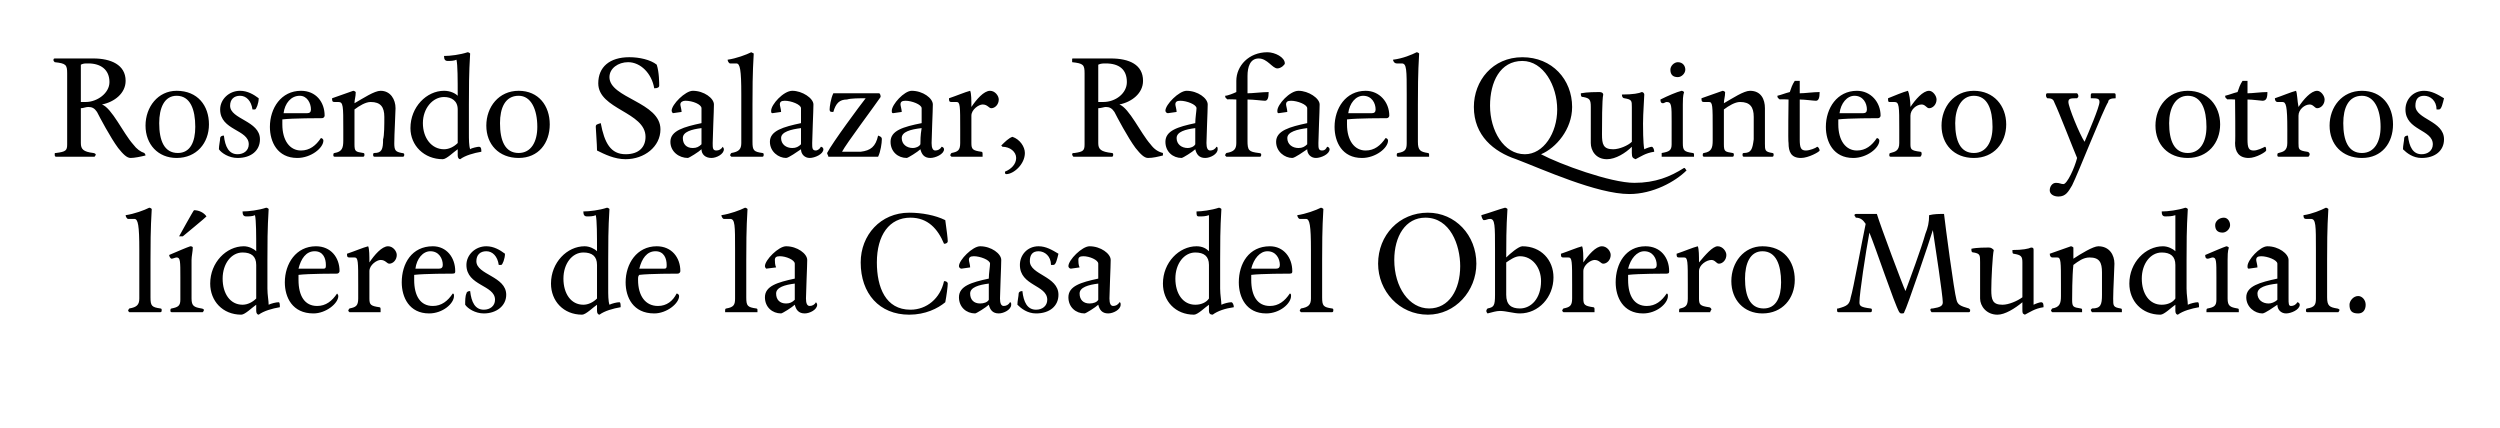
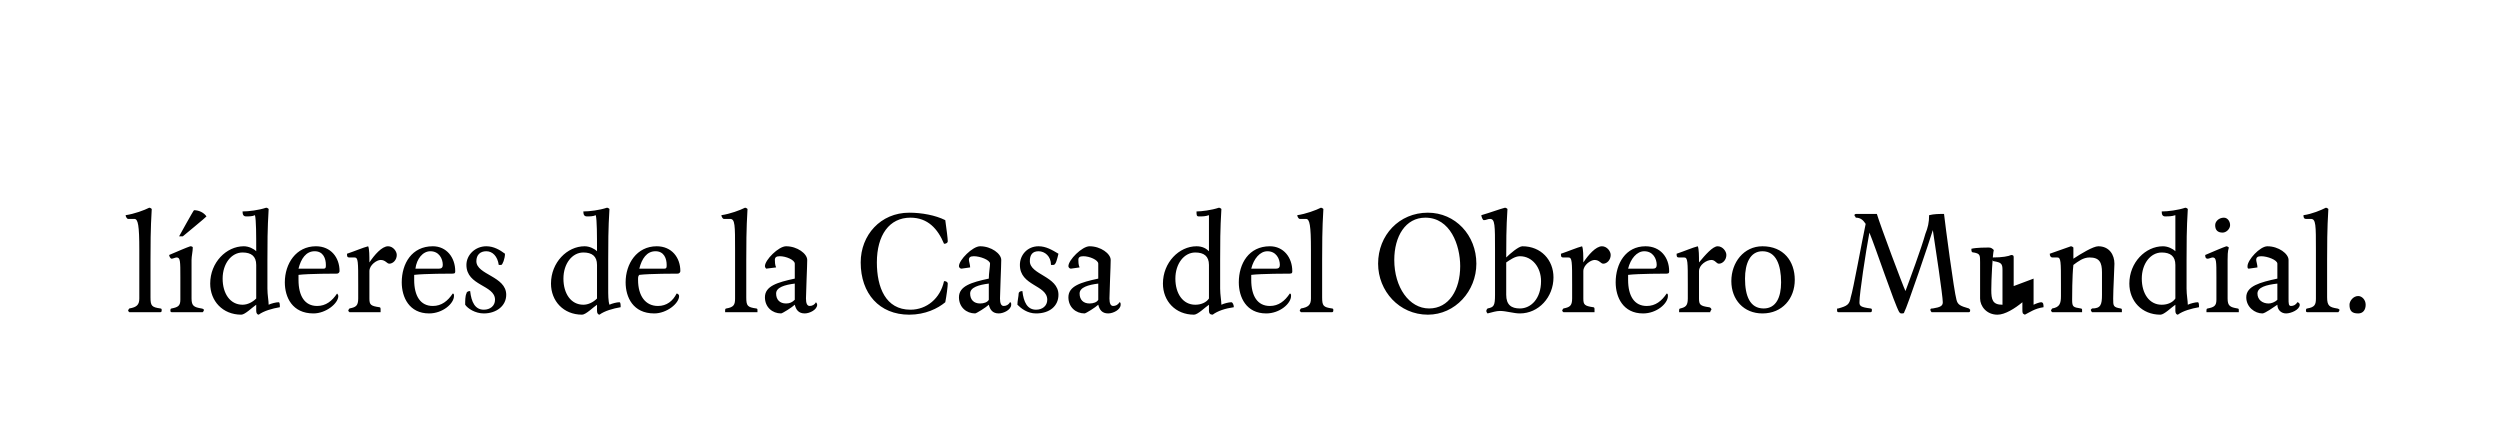
<svg xmlns="http://www.w3.org/2000/svg" version="1.1" width="201px" height="34.4px" viewBox="0 -4 201 34.4" style="top:-4px">
  <desc>Rosendo Salazar, Rafael Quintero y otros líderes de la Casa del Obrero Mundial</desc>
  <defs />
  <g id="Polygon11253">
-     <path d="m12.2 12.8c-.1 1.6-.1 3.1-.1 4.1v3c0 .7.1.8.8.9c.1 0 .1.1.1.1c0 .1 0 .2-.1.2h-2.5l-.1-.1c0-.1.1-.2.1-.2c.6-.1.8-.3.8-.8v-3.9c0-2-.1-2.5-.4-2.5h-.5c-.1 0-.2-.2-.2-.3c.7-.1 1.5-.4 1.9-.6c.1 0 .2.1.2.1zm3.3 3.1c0 .3-.1.7-.1 1v3.1c0 .6.2.7.8.8c.1 0 .2.1.2.1c0 .1-.1.2-.1.2h-2.5c-.1 0-.1-.1-.1-.1c0-.1 0-.2.1-.2c.5-.1.7-.2.7-.7v-1.8c0-1.3 0-1.6-.3-1.6c-.1 0-.3.1-.4.1c-.1 0-.2-.2-.2-.3c.7-.3 1.4-.6 1.7-.7c.2 0 .2.1.2.1zm-1.1-.9s1.17-2.12 1.2-2.1c.4 0 .8.2 1 .5c.03.01-1.9 1.6-1.9 1.6h-.3zm7.1 4.2c0 .5.1 1 .1 1.3c.2-.1.6-.2.8-.2c.1 0 .1.2.1.4c-.6.1-1.3.3-1.7.6c-.1 0-.2-.1-.2-.3v-.5c-.3.2-.9.8-1.2.8c-1.5 0-2.5-1.1-2.5-2.5c0-1.7 1.3-3 2.7-3c.4 0 .8.2 1 .4c0-1.3 0-2.5-.1-2.9c-.2.1-.5.1-.7.1c-.2 0-.3-.1-.3-.4c.5 0 1.3-.1 1.9-.3c.1 0 .2.1.2.1c-.1 1.6-.1 2.9-.1 4.1v2.3zm-3.6-.8c0 1.2.6 2.1 1.6 2.1c.4 0 .8-.2 1.1-.5v-2.7c0-.7-.4-1-1.1-1c-.9 0-1.6.9-1.6 2.1zm7.3 2.8c-1.7 0-2.3-1.3-2.3-2.5c0-1.5.9-2.9 2.5-2.9c1.2 0 1.9.9 1.9 2c0 .1-.1.2-.2.2c-.1 0-2.3 0-3.1.1v.4c0 1.3.5 2.1 1.5 2.1c.7 0 1.2-.4 1.6-1c0 0 .1.1.1.2c0 .6-1 1.4-2 1.4zm1-3.9c0-.5-.2-1.1-.9-1.1c-.7 0-1.1.6-1.3 1.4h2c.2 0 .2-.1.2-.3zm3.5-.2c.4-.6 1-1.3 1.5-1.3c.4 0 .7.4.7.7c0 .4-.3.7-.6.7c-.2 0-.3-.3-.7-.3c-.3 0-.9.4-.9.9v2.2c0 .5.1.6.8.7c.1 0 .1.1.1.2v.2h-2.5L28 21c0-.1.1-.2.1-.2c.5-.1.7-.2.7-.8v-1.1c0-1.9 0-2.2-.3-2.2h-.4c-.2 0-.2-.1-.2-.3c.6-.2 1.3-.5 1.7-.6c.1.2.1.8.1 1.3zm4.8 4.1c-1.6 0-2.2-1.3-2.2-2.5c0-1.5.8-2.9 2.5-2.9c1.1 0 1.8.9 1.8 2c0 .1 0 .2-.2.2c-.1 0-2.3 0-3.1.1v.4c0 1.3.5 2.1 1.5 2.1c.7 0 1.2-.4 1.6-1c.1 0 .1.1.1.2c0 .6-.9 1.4-2 1.4zm1.1-3.9c0-.5-.3-1.1-1-1.1c-.6 0-1.1.6-1.2 1.4h1.9c.2 0 .3-.1.3-.3zm4.7 0h-.2c-.1-.7-.5-1.1-1-1.1c-.5 0-.8.3-.8.8c0 1.1 2.4 1.2 2.4 2.7c0 .9-.8 1.5-1.8 1.5c-.7 0-1.3-.4-1.5-.7c0-.3 0-.7.1-.9c0-.1.1-.2.3-.2c.1.9.4 1.5 1.1 1.5c.5 0 .9-.3.9-.8c0-1.2-2.3-1.1-2.3-2.8c0-.8.7-1.5 1.6-1.5c.6 0 1.1.3 1.5.6c0 .4-.2.9-.3.9zm8.6 1.9c0 .5 0 1 .1 1.3c.2-.1.6-.2.8-.2c.1 0 .1.2.1.4c-.6.1-1.3.3-1.7.6c-.1 0-.2-.1-.2-.3v-.5c-.3.2-.9.8-1.2.8c-1.5 0-2.5-1.1-2.5-2.5c0-1.7 1.3-3 2.7-3c.4 0 .8.2 1 .4c0-1.3 0-2.5-.1-2.9c-.2.1-.5.1-.7.1c-.2 0-.3-.1-.3-.4c.5 0 1.3-.1 1.9-.3c.1 0 .2.1.2.1c-.1 1.6-.1 2.9-.1 4.1v2.3zm-3.6-.8c0 1.2.6 2.1 1.6 2.1c.4 0 .8-.2 1.1-.5v-2.7c0-.7-.4-1-1.1-1c-.9 0-1.6.9-1.6 2.1zm7.3 2.8c-1.7 0-2.3-1.3-2.3-2.5c0-1.5.9-2.9 2.5-2.9c1.2 0 1.9.9 1.9 2c0 .1-.1.2-.2.2c-.1 0-2.3 0-3.1.1c-.1.1-.1.2-.1.4c0 1.3.6 2.1 1.6 2.1c.7 0 1.2-.4 1.5-1c.1 0 .2.1.2.2c0 .6-1 1.4-2 1.4zm1-3.9c0-.5-.2-1.1-.9-1.1c-.7 0-1.1.6-1.3 1.4h2c.2 0 .2-.1.2-.3zm6.5-4.5c-.1 1.6-.1 3.1-.1 4.1v3c0 .7.1.8.8.9c.1 0 .1.1.1.1v.2h-2.6v-.1c0-.1 0-.2.1-.2c.6-.1.7-.3.7-.8v-3.9c0-2 0-2.5-.4-2.5h-.5c-.1 0-.2-.2-.2-.3c.7-.1 1.5-.4 1.9-.6c.1 0 .2.1.2.1zm3.8 4.4c0-.3-.7-.6-1.2-.6c-.3 0-.4.1-.4.3c0 .1 0 .4.1.6l-.8.1s-.1-.1-.1-.2c0-.5 1.1-1.6 1.7-1.6c.9 0 1.7.6 1.7 1.1c0 .5-.1 2.6-.1 3.1c0 .4.1.6.3.6c.2 0 .4-.1.5-.3c0 0 .1.1.1.2c0 .4-.6.7-1 .7c-.5 0-.7-.3-.8-.7c-.2.2-1 .7-1.1.7c-.7 0-1.3-.5-1.3-1.3c0-.9 1-1.2 2.4-1.5v-1.2zm-1.5 2.4c0 .5.3.8.8.8c.3 0 .5-.1.7-.3v-1.3c-.8.1-1.5.3-1.5.8zm10.8-6.1c-1.7 0-2.7 1.4-2.7 3.6c0 2 .7 3.8 2.7 3.8c1.3 0 2.4-.9 2.7-2.3c.2 0 .3.1.3.2c0 .2-.1 1-.2 1.5c-.6.5-1.6 1-2.9 1c-2.4 0-3.9-1.7-3.9-4.2c0-2.2 1.6-4 3.9-4c1 0 2.1.2 2.9.6c.1.7.2 1.5.2 1.7c0 .1-.1.2-.3.2c-.5-1.2-1.3-2.1-2.7-2.1zm6.4 3.7c0-.3-.8-.6-1.3-.6c-.3 0-.4.1-.4.3c0 .1.1.4.1.6l-.7.1c-.1 0-.2-.1-.2-.2c0-.5 1.1-1.6 1.7-1.6c.9 0 1.7.6 1.7 1.1c0 .5-.1 2.6-.1 3.1c0 .4.1.6.3.6c.2 0 .4-.1.5-.3c.1 0 .1.1.1.2c0 .4-.6.7-1 .7c-.5 0-.7-.3-.8-.7c-.2.2-1 .7-1.1.7c-.7 0-1.3-.5-1.3-1.3c0-.9 1-1.2 2.4-1.5c0-.4.1-1 .1-1.2zM78 19.6c0 .5.3.8.8.8c.3 0 .6-.1.7-.3v-1.3c-.8.1-1.5.3-1.5.8zm6.7-2.3h-.2c0-.7-.5-1.1-1-1.1c-.5 0-.7.3-.7.8c0 1.1 2.3 1.2 2.3 2.7c0 .9-.7 1.5-1.8 1.5c-.7 0-1.2-.4-1.5-.7c0-.3.1-.7.1-.9c0-.1.1-.2.3-.2c.1.9.4 1.5 1.1 1.5c.5 0 .9-.3.9-.8c0-1.2-2.2-1.1-2.2-2.8c0-.8.6-1.5 1.5-1.5c.6 0 1.1.3 1.6.6c-.1.4-.2.9-.4.9zm3.6-.1c0-.3-.7-.6-1.2-.6c-.3 0-.4.1-.4.3c0 .1 0 .4.1.6l-.7.1c-.1 0-.2-.1-.2-.2c0-.5 1.1-1.6 1.7-1.6c.9 0 1.7.6 1.7 1.1c0 .5-.1 2.6-.1 3.1c0 .4.1.6.3.6c.2 0 .4-.1.5-.3c.1 0 .1.1.1.2c0 .4-.6.7-1 .7c-.5 0-.7-.3-.8-.7c-.2.2-1 .7-1.1.7c-.7 0-1.3-.5-1.3-1.3c0-.9 1-1.2 2.4-1.5v-1.2zm-1.5 2.4c0 .5.3.8.8.8c.3 0 .6-.1.7-.3v-1.3c-.8.1-1.5.3-1.5.8zm11.3-.4c0 .5.1 1 .1 1.3c.2-.1.6-.2.8-.2c.1 0 .2.2.2.4c-.7.1-1.3.3-1.7.6c-.2 0-.3-.1-.3-.3v-.5c-.3.2-.9.8-1.2.8c-1.5 0-2.5-1.1-2.5-2.5c0-1.7 1.3-3 2.7-3c.5 0 .8.2 1 .4v-2.9c-.3.1-.5.1-.8.1c-.2 0-.2-.1-.2-.4c.4 0 1.2-.1 1.8-.3c.1 0 .2.1.2.1c-.1 1.6-.1 2.9-.1 4.1v2.3zm-3.6-.8c0 1.2.6 2.1 1.6 2.1c.5 0 .9-.2 1.1-.5v-2.7c0-.7-.4-1-1.1-1c-.9 0-1.6.9-1.6 2.1zm7.3 2.8c-1.6 0-2.2-1.3-2.2-2.5c0-1.5.8-2.9 2.5-2.9c1.1 0 1.8.9 1.8 2c0 .1 0 .2-.2.2c-.1 0-2.3 0-3.1.1v.4c0 1.3.5 2.1 1.5 2.1c.7 0 1.2-.4 1.6-1c.1 0 .1.1.1.2c0 .6-.9 1.4-2 1.4zm1.1-3.9c0-.5-.3-1.1-1-1.1c-.6 0-1.1.6-1.3 1.4h2c.2 0 .3-.1.3-.3zm3.5-4.5c-.1 1.6-.1 3.1-.1 4.1v3c0 .7.1.8.8.9c.1 0 .1.1.1.1c0 .1 0 .2-.1.2h-2.5l-.1-.1c0-.1.1-.2.1-.2c.6-.1.8-.3.8-.8v-3.9c0-2-.1-2.5-.4-2.5h-.5c-.1 0-.2-.2-.2-.3c.7-.1 1.5-.4 1.9-.6c.1 0 .2.1.2.1zm8.4 8.5c-2.3 0-4-1.9-4-4.1c0-2.3 1.7-4.1 4-4.1c2.2 0 3.9 1.8 3.9 4.1c0 2.2-1.7 4.1-3.9 4.1zm-2.7-4.4c0 2.2 1.2 3.9 2.8 3.9c1.6 0 2.5-1.5 2.5-3.4c0-1.7-.8-3.9-2.8-3.9c-1.6 0-2.5 1.5-2.5 3.4zm8.5 4.1c-.3 0-.6.1-1 .2c0 0-.1-.1-.1-.2c0-.1.1-.2.1-.2c.5-.1.6-.2.6-1.1v-3.6c0-2 0-2.5-.4-2.5c-.2 0-.3.1-.5.1c-.1 0-.2-.3-.2-.4c.7-.2 1.5-.5 1.9-.6c.1 0 .2.1.2.1c-.1 1.5-.1 2.9-.1 3.9c.3-.3 1-.9 1.3-.9c1.5 0 2.5 1.1 2.5 2.5c0 1.6-1.2 2.9-2.7 2.9c-.5 0-1.1-.2-1.6-.2zm3.3-2.4c0-1.1-.7-2-1.7-2c-.4 0-.8.3-1.1.5v2.6c0 .8.4 1.1 1.1 1.1c.9 0 1.7-.8 1.7-2.2zm3.4-1.5c.4-.6 1-1.3 1.5-1.3c.4 0 .7.4.7.7c0 .4-.3.7-.6.7c-.2 0-.3-.3-.7-.3c-.3 0-.9.4-.9.9v2.2c0 .5.1.6.8.7c.1 0 .1.1.1.2v.2h-2.5l-.1-.1c0-.1.1-.2.1-.2c.5-.1.7-.2.7-.8v-1.1c0-1.9 0-2.2-.3-2.2h-.4c-.2 0-.2-.1-.2-.3c.6-.2 1.3-.5 1.7-.6c.1.2.1.8.1 1.3zm4.8 4.1c-1.6 0-2.2-1.3-2.2-2.5c0-1.5.8-2.9 2.4-2.9c1.2 0 1.9.9 1.9 2c0 .1 0 .2-.2.2c-.1 0-2.3 0-3.1.1v.4c0 1.3.5 2.1 1.5 2.1c.7 0 1.2-.4 1.6-1c.1 0 .1.1.1.2c0 .6-.9 1.4-2 1.4zm1.1-3.9c0-.5-.3-1.1-1-1.1c-.6 0-1.1.6-1.3 1.4h2c.2 0 .3-.1.3-.3zm3.4-.2c.5-.6 1.1-1.3 1.5-1.3c.4 0 .7.4.7.7c0 .4-.3.7-.6.7c-.2 0-.3-.3-.6-.3c-.4 0-1 .4-1 .9v2.2c0 .5.1.6.8.7c.1 0 .2.1.2.2c0 0-.1.1-.1.2H135v-.1c0-.1 0-.2.1-.2c.4-.1.6-.2.6-.8v-1.1c0-1.9 0-2.2-.3-2.2h-.4c-.2 0-.2-.1-.2-.3c.6-.2 1.3-.5 1.7-.6c.1.2.1.8.1 1.3zm5.1 4.1c-1.5 0-2.5-1.1-2.5-2.6c0-1.5 1-2.8 2.5-2.8c1.7 0 2.6 1.2 2.6 2.7c0 1.5-1 2.7-2.6 2.7zm0-5c-1 0-1.4 1-1.4 2.2c0 1.4.4 2.4 1.5 2.4c1 0 1.4-.9 1.4-2.1c0-1.4-.4-2.5-1.5-2.5zm13.7-1.7c-.2.7-2.1 6.3-2.3 6.6c0 .1-.1.1-.2.1c-.1 0-.1 0-.2-.1c-.4-.7-1.9-5.2-2.4-6.4c-.3 1.6-.8 4.9-.8 5.6c0 .3.1.4.9.5c.1 0 .1.1.1.1c0 .1 0 .2-.1.2h-2.6c-.1 0-.1-.1-.1-.2c0-.1 0-.1.1-.1c.7-.2.9-.3 1-.9c.2-.6.9-4.5 1.2-5.9c-.2-.3-.4-.5-.8-.5c0-.1-.1-.1-.1-.2c0-.1.1-.1.2-.1h1.6c.3 1 2.1 5.8 2.3 6.2c.3-.8 1.3-3.5 1.6-4.6c.2-.5.3-.9.3-1.5c.4-.1.8-.1 1.2-.1c.1.9.8 6.2 1 6.9c.1.4.3.5 1 .7l.1.1c0 .1 0 .2-.1.2h-3s-.1-.1-.1-.2c0-.1.1-.1.2-.1c.6-.1.8-.2.8-.5c0-.5-.6-4.5-.8-5.8zm8.1 3.9v2.1c.2-.1.5-.2.6-.2c.2 0 .2.2.2.4c-.7.1-1.1.4-1.5.6c-.2-.1-.2-.1-.2-.5v-.5c-.6.5-1.4 1-2 1c-.9 0-1.4-.7-1.4-1.3v-2.9c0-.6 0-.7-.5-.8c-.2 0-.2-.1-.2-.3c.4-.1 1.2-.1 1.4-.1c.2 0 .3.1.4.2c-.1.4-.2 2.4-.2 3.2c0 .8.1 1.2.9 1.2c.5 0 1.2-.3 1.6-.6v-2.8c0-.5-.1-.6-.7-.7c-.1 0-.1-.1-.1-.3c.8 0 1.3-.1 1.5-.2c.2 0 .2.1.2.2v2.3zm6.4 1.6c0 .6 0 .7.6.8c.1 0 .1.1.1.1v.2h-2.4s-.1-.1-.1-.2l.1-.1c.7 0 .8-.3.8-1.1v-1.8c0-.8-.2-1.2-1-1.2c-.5 0-.9.3-1.3.6c-.1.9-.1 2.6-.1 2.8c0 .6.1.6.7.7c.1 0 .1.1.1.1v.2H165l-.1-.1c0-.1.1-.2.1-.2c.6-.1.7-.4.7-1v-.9c0-1.9 0-2.2-.3-2.2h-.4c-.1 0-.2-.1-.2-.3l1.7-.6c.1 0 .2.1.2.1v.9c.6-.4 1.6-1 2-1c.9 0 1.3.7 1.3 1.4c0 .4-.1 2.1-.1 2.8zm5.9-.8c0 .5.1 1 .1 1.3c.2-.1.6-.2.8-.2c.1 0 .1.2.1.4c-.6.1-1.3.3-1.7.6c-.1 0-.2-.1-.2-.3v-.5c-.3.2-.9.8-1.2.8c-1.5 0-2.5-1.1-2.5-2.5c0-1.7 1.3-3 2.7-3c.4 0 .8.2 1 .4v-2.9c-.3.1-.6.1-.8.1c-.2 0-.3-.1-.3-.4c.5 0 1.3-.1 1.9-.3c.1 0 .2.1.2.1c-.1 1.6-.1 2.9-.1 4.1v2.3zm-3.6-.8c0 1.2.6 2.1 1.6 2.1c.5 0 .9-.2 1.1-.5v-2.7c0-.7-.4-1-1.1-1c-.9 0-1.6.9-1.6 2.1zm7-2.5c-.1.3-.1.7-.1 1v3.1c0 .6.2.7.8.8c.1 0 .1.1.1.1v.2h-2.6v-.1c0-.1 0-.2.1-.2c.5-.1.7-.2.7-.7v-1.8c0-1.3 0-1.6-.3-1.6c-.1 0-.3.1-.4.1c-.2 0-.2-.2-.2-.3c.7-.3 1.4-.6 1.7-.7c.1 0 .2.1.2.1zm-.5-1.2c-.4 0-.6-.2-.6-.6c0-.3.3-.6.7-.6c.3 0 .5.3.5.6c0 .3-.3.6-.6.6zm4.4 2.5c0-.3-.8-.6-1.3-.6c-.3 0-.4.1-.4.3c0 .1.1.4.1.6l-.7.1c-.1 0-.1-.1-.1-.2c0-.5 1-1.6 1.6-1.6c.9 0 1.7.6 1.7 1.1v3.1c0 .4 0 .6.2.6c.2 0 .4-.1.5-.3c.1 0 .2.1.2.2c0 .4-.7.7-1.1.7c-.4 0-.7-.3-.7-.7c-.3.2-1 .7-1.2.7c-.6 0-1.3-.5-1.3-1.3c0-.9 1.1-1.2 2.5-1.5v-1.2zm-1.6 2.4c0 .5.4.8.9.8c.2 0 .5-.1.7-.3v-1.3c-.9.1-1.6.3-1.6.8zm5.7-6.8c-.1 1.6-.1 3.1-.1 4.1v3c0 .7.2.8.8.9c.1 0 .2.1.2.1c0 .1-.1.2-.1.2h-2.5c-.1 0-.1-.1-.1-.1c0-.1 0-.2.1-.2c.6-.1.7-.3.7-.8v-3.9c0-2 0-2.5-.4-2.5h-.4c-.2 0-.2-.2-.2-.3c.7-.1 1.4-.4 1.8-.6c.1 0 .2.1.2.1zm2.4 8.4c-.5 0-.7-.2-.7-.7c0-.3.3-.7.7-.7c.3 0 .6.3.6.7c0 .4-.2.7-.6.7z" stroke="none" fill="#000" />
+     <path d="m12.2 12.8c-.1 1.6-.1 3.1-.1 4.1v3c0 .7.1.8.8.9c.1 0 .1.1.1.1c0 .1 0 .2-.1.2h-2.5l-.1-.1c0-.1.1-.2.1-.2c.6-.1.8-.3.8-.8v-3.9c0-2-.1-2.5-.4-2.5h-.5c-.1 0-.2-.2-.2-.3c.7-.1 1.5-.4 1.9-.6c.1 0 .2.1.2.1zm3.3 3.1c0 .3-.1.7-.1 1v3.1c0 .6.2.7.8.8c.1 0 .2.1.2.1c0 .1-.1.2-.1.2h-2.5c-.1 0-.1-.1-.1-.1c0-.1 0-.2.1-.2c.5-.1.7-.2.7-.7v-1.8c0-1.3 0-1.6-.3-1.6c-.1 0-.3.1-.4.1c-.1 0-.2-.2-.2-.3c.7-.3 1.4-.6 1.7-.7c.2 0 .2.1.2.1zm-1.1-.9s1.17-2.12 1.2-2.1c.4 0 .8.2 1 .5c.03.01-1.9 1.6-1.9 1.6h-.3zm7.1 4.2c0 .5.1 1 .1 1.3c.2-.1.6-.2.8-.2c.1 0 .1.2.1.4c-.6.1-1.3.3-1.7.6c-.1 0-.2-.1-.2-.3v-.5c-.3.2-.9.8-1.2.8c-1.5 0-2.5-1.1-2.5-2.5c0-1.7 1.3-3 2.7-3c.4 0 .8.2 1 .4c0-1.3 0-2.5-.1-2.9c-.2.1-.5.1-.7.1c-.2 0-.3-.1-.3-.4c.5 0 1.3-.1 1.9-.3c.1 0 .2.1.2.1c-.1 1.6-.1 2.9-.1 4.1v2.3zm-3.6-.8c0 1.2.6 2.1 1.6 2.1c.4 0 .8-.2 1.1-.5v-2.7c0-.7-.4-1-1.1-1c-.9 0-1.6.9-1.6 2.1zm7.3 2.8c-1.7 0-2.3-1.3-2.3-2.5c0-1.5.9-2.9 2.5-2.9c1.2 0 1.9.9 1.9 2c0 .1-.1.2-.2.2c-.1 0-2.3 0-3.1.1v.4c0 1.3.5 2.1 1.5 2.1c.7 0 1.2-.4 1.6-1c0 0 .1.1.1.2c0 .6-1 1.4-2 1.4zm1-3.9c0-.5-.2-1.1-.9-1.1c-.7 0-1.1.6-1.3 1.4h2c.2 0 .2-.1.2-.3zm3.5-.2c.4-.6 1-1.3 1.5-1.3c.4 0 .7.4.7.7c0 .4-.3.7-.6.7c-.2 0-.3-.3-.7-.3c-.3 0-.9.4-.9.9v2.2c0 .5.1.6.8.7c.1 0 .1.1.1.2v.2h-2.5L28 21c0-.1.1-.2.1-.2c.5-.1.7-.2.7-.8v-1.1c0-1.9 0-2.2-.3-2.2h-.4c-.2 0-.2-.1-.2-.3c.6-.2 1.3-.5 1.7-.6c.1.2.1.8.1 1.3zm4.8 4.1c-1.6 0-2.2-1.3-2.2-2.5c0-1.5.8-2.9 2.5-2.9c1.1 0 1.8.9 1.8 2c0 .1 0 .2-.2.2c-.1 0-2.3 0-3.1.1v.4c0 1.3.5 2.1 1.5 2.1c.7 0 1.2-.4 1.6-1c.1 0 .1.1.1.2c0 .6-.9 1.4-2 1.4zm1.1-3.9c0-.5-.3-1.1-1-1.1c-.6 0-1.1.6-1.2 1.4h1.9c.2 0 .3-.1.3-.3zm4.7 0h-.2c-.1-.7-.5-1.1-1-1.1c-.5 0-.8.3-.8.8c0 1.1 2.4 1.2 2.4 2.7c0 .9-.8 1.5-1.8 1.5c-.7 0-1.3-.4-1.5-.7c0-.3 0-.7.1-.9c0-.1.1-.2.3-.2c.1.9.4 1.5 1.1 1.5c.5 0 .9-.3.9-.8c0-1.2-2.3-1.1-2.3-2.8c0-.8.7-1.5 1.6-1.5c.6 0 1.1.3 1.5.6c0 .4-.2.9-.3.9zm8.6 1.9c0 .5 0 1 .1 1.3c.2-.1.6-.2.8-.2c.1 0 .1.2.1.4c-.6.1-1.3.3-1.7.6c-.1 0-.2-.1-.2-.3v-.5c-.3.2-.9.8-1.2.8c-1.5 0-2.5-1.1-2.5-2.5c0-1.7 1.3-3 2.7-3c.4 0 .8.2 1 .4c0-1.3 0-2.5-.1-2.9c-.2.1-.5.1-.7.1c-.2 0-.3-.1-.3-.4c.5 0 1.3-.1 1.9-.3c.1 0 .2.1.2.1c-.1 1.6-.1 2.9-.1 4.1v2.3zm-3.6-.8c0 1.2.6 2.1 1.6 2.1c.4 0 .8-.2 1.1-.5v-2.7c0-.7-.4-1-1.1-1c-.9 0-1.6.9-1.6 2.1zm7.3 2.8c-1.7 0-2.3-1.3-2.3-2.5c0-1.5.9-2.9 2.5-2.9c1.2 0 1.9.9 1.9 2c0 .1-.1.2-.2.2c-.1 0-2.3 0-3.1.1c-.1.1-.1.2-.1.4c0 1.3.6 2.1 1.6 2.1c.7 0 1.2-.4 1.5-1c.1 0 .2.1.2.2c0 .6-1 1.4-2 1.4zm1-3.9c0-.5-.2-1.1-.9-1.1c-.7 0-1.1.6-1.3 1.4h2c.2 0 .2-.1.2-.3zm6.5-4.5c-.1 1.6-.1 3.1-.1 4.1v3c0 .7.1.8.8.9c.1 0 .1.1.1.1v.2h-2.6v-.1c0-.1 0-.2.1-.2c.6-.1.7-.3.7-.8v-3.9c0-2 0-2.5-.4-2.5h-.5c-.1 0-.2-.2-.2-.3c.7-.1 1.5-.4 1.9-.6c.1 0 .2.1.2.1zm3.8 4.4c0-.3-.7-.6-1.2-.6c-.3 0-.4.1-.4.3c0 .1 0 .4.1.6l-.8.1s-.1-.1-.1-.2c0-.5 1.1-1.6 1.7-1.6c.9 0 1.7.6 1.7 1.1c0 .5-.1 2.6-.1 3.1c0 .4.1.6.3.6c.2 0 .4-.1.5-.3c0 0 .1.1.1.2c0 .4-.6.7-1 .7c-.5 0-.7-.3-.8-.7c-.2.2-1 .7-1.1.7c-.7 0-1.3-.5-1.3-1.3c0-.9 1-1.2 2.4-1.5v-1.2zm-1.5 2.4c0 .5.3.8.8.8c.3 0 .5-.1.7-.3v-1.3c-.8.1-1.5.3-1.5.8zm10.8-6.1c-1.7 0-2.7 1.4-2.7 3.6c0 2 .7 3.8 2.7 3.8c1.3 0 2.4-.9 2.7-2.3c.2 0 .3.1.3.2c0 .2-.1 1-.2 1.5c-.6.5-1.6 1-2.9 1c-2.4 0-3.9-1.7-3.9-4.2c0-2.2 1.6-4 3.9-4c1 0 2.1.2 2.9.6c.1.7.2 1.5.2 1.7c0 .1-.1.2-.3.2c-.5-1.2-1.3-2.1-2.7-2.1zm6.4 3.7c0-.3-.8-.6-1.3-.6c-.3 0-.4.1-.4.3c0 .1.1.4.1.6l-.7.1c-.1 0-.2-.1-.2-.2c0-.5 1.1-1.6 1.7-1.6c.9 0 1.7.6 1.7 1.1c0 .5-.1 2.6-.1 3.1c0 .4.1.6.3.6c.2 0 .4-.1.5-.3c.1 0 .1.1.1.2c0 .4-.6.7-1 .7c-.5 0-.7-.3-.8-.7c-.2.2-1 .7-1.1.7c-.7 0-1.3-.5-1.3-1.3c0-.9 1-1.2 2.4-1.5c0-.4.1-1 .1-1.2zM78 19.6c0 .5.3.8.8.8c.3 0 .6-.1.7-.3v-1.3c-.8.1-1.5.3-1.5.8zm6.7-2.3h-.2c0-.7-.5-1.1-1-1.1c-.5 0-.7.3-.7.8c0 1.1 2.3 1.2 2.3 2.7c0 .9-.7 1.5-1.8 1.5c-.7 0-1.2-.4-1.5-.7c0-.3.1-.7.1-.9c0-.1.1-.2.3-.2c.1.9.4 1.5 1.1 1.5c.5 0 .9-.3.9-.8c0-1.2-2.2-1.1-2.2-2.8c0-.8.6-1.5 1.5-1.5c.6 0 1.1.3 1.6.6c-.1.4-.2.9-.4.9zm3.6-.1c0-.3-.7-.6-1.2-.6c-.3 0-.4.1-.4.3c0 .1 0 .4.1.6l-.7.1c-.1 0-.2-.1-.2-.2c0-.5 1.1-1.6 1.7-1.6c.9 0 1.7.6 1.7 1.1c0 .5-.1 2.6-.1 3.1c0 .4.1.6.3.6c.2 0 .4-.1.5-.3c.1 0 .1.1.1.2c0 .4-.6.7-1 .7c-.5 0-.7-.3-.8-.7c-.2.2-1 .7-1.1.7c-.7 0-1.3-.5-1.3-1.3c0-.9 1-1.2 2.4-1.5v-1.2zm-1.5 2.4c0 .5.3.8.8.8c.3 0 .6-.1.7-.3v-1.3c-.8.1-1.5.3-1.5.8zm11.3-.4c0 .5.1 1 .1 1.3c.2-.1.6-.2.8-.2c.1 0 .2.2.2.4c-.7.1-1.3.3-1.7.6c-.2 0-.3-.1-.3-.3v-.5c-.3.2-.9.8-1.2.8c-1.5 0-2.5-1.1-2.5-2.5c0-1.7 1.3-3 2.7-3c.5 0 .8.2 1 .4v-2.9c-.3.1-.5.1-.8.1c-.2 0-.2-.1-.2-.4c.4 0 1.2-.1 1.8-.3c.1 0 .2.1.2.1c-.1 1.6-.1 2.9-.1 4.1v2.3zm-3.6-.8c0 1.2.6 2.1 1.6 2.1c.5 0 .9-.2 1.1-.5v-2.7c0-.7-.4-1-1.1-1c-.9 0-1.6.9-1.6 2.1zm7.3 2.8c-1.6 0-2.2-1.3-2.2-2.5c0-1.5.8-2.9 2.5-2.9c1.1 0 1.8.9 1.8 2c0 .1 0 .2-.2.2c-.1 0-2.3 0-3.1.1v.4c0 1.3.5 2.1 1.5 2.1c.7 0 1.2-.4 1.6-1c.1 0 .1.1.1.2c0 .6-.9 1.4-2 1.4zm1.1-3.9c0-.5-.3-1.1-1-1.1c-.6 0-1.1.6-1.3 1.4h2c.2 0 .3-.1.3-.3zm3.5-4.5c-.1 1.6-.1 3.1-.1 4.1v3c0 .7.1.8.8.9c.1 0 .1.1.1.1c0 .1 0 .2-.1.2h-2.5l-.1-.1c0-.1.1-.2.1-.2c.6-.1.8-.3.8-.8v-3.9c0-2-.1-2.5-.4-2.5h-.5c-.1 0-.2-.2-.2-.3c.7-.1 1.5-.4 1.9-.6c.1 0 .2.1.2.1zm8.4 8.5c-2.3 0-4-1.9-4-4.1c0-2.3 1.7-4.1 4-4.1c2.2 0 3.9 1.8 3.9 4.1c0 2.2-1.7 4.1-3.9 4.1zm-2.7-4.4c0 2.2 1.2 3.9 2.8 3.9c1.6 0 2.5-1.5 2.5-3.4c0-1.7-.8-3.9-2.8-3.9c-1.6 0-2.5 1.5-2.5 3.4zm8.5 4.1c-.3 0-.6.1-1 .2c0 0-.1-.1-.1-.2c0-.1.1-.2.1-.2c.5-.1.6-.2.6-1.1v-3.6c0-2 0-2.5-.4-2.5c-.2 0-.3.1-.5.1c-.1 0-.2-.3-.2-.4c.7-.2 1.5-.5 1.9-.6c.1 0 .2.1.2.1c-.1 1.5-.1 2.9-.1 3.9c.3-.3 1-.9 1.3-.9c1.5 0 2.5 1.1 2.5 2.5c0 1.6-1.2 2.9-2.7 2.9c-.5 0-1.1-.2-1.6-.2zm3.3-2.4c0-1.1-.7-2-1.7-2c-.4 0-.8.3-1.1.5v2.6c0 .8.4 1.1 1.1 1.1c.9 0 1.7-.8 1.7-2.2zm3.4-1.5c.4-.6 1-1.3 1.5-1.3c.4 0 .7.4.7.7c0 .4-.3.7-.6.7c-.2 0-.3-.3-.7-.3c-.3 0-.9.4-.9.9v2.2c0 .5.1.6.8.7c.1 0 .1.1.1.2v.2h-2.5l-.1-.1c0-.1.1-.2.1-.2c.5-.1.7-.2.7-.8v-1.1c0-1.9 0-2.2-.3-2.2h-.4c-.2 0-.2-.1-.2-.3c.6-.2 1.3-.5 1.7-.6c.1.2.1.8.1 1.3zm4.8 4.1c-1.6 0-2.2-1.3-2.2-2.5c0-1.5.8-2.9 2.4-2.9c1.2 0 1.9.9 1.9 2c0 .1 0 .2-.2.2c-.1 0-2.3 0-3.1.1v.4c0 1.3.5 2.1 1.5 2.1c.7 0 1.2-.4 1.6-1c.1 0 .1.1.1.2c0 .6-.9 1.4-2 1.4zm1.1-3.9c0-.5-.3-1.1-1-1.1c-.6 0-1.1.6-1.3 1.4h2c.2 0 .3-.1.3-.3zm3.4-.2c.5-.6 1.1-1.3 1.5-1.3c.4 0 .7.4.7.7c0 .4-.3.7-.6.7c-.2 0-.3-.3-.6-.3c-.4 0-1 .4-1 .9v2.2c0 .5.1.6.8.7c.1 0 .2.1.2.2c0 0-.1.1-.1.2H135v-.1c0-.1 0-.2.1-.2c.4-.1.6-.2.6-.8v-1.1c0-1.9 0-2.2-.3-2.2h-.4c-.2 0-.2-.1-.2-.3c.6-.2 1.3-.5 1.7-.6c.1.2.1.8.1 1.3zm5.1 4.1c-1.5 0-2.5-1.1-2.5-2.6c0-1.5 1-2.8 2.5-2.8c1.7 0 2.6 1.2 2.6 2.7c0 1.5-1 2.7-2.6 2.7zm0-5c-1 0-1.4 1-1.4 2.2c0 1.4.4 2.4 1.5 2.4c1 0 1.4-.9 1.4-2.1c0-1.4-.4-2.5-1.5-2.5zm13.7-1.7c-.2.7-2.1 6.3-2.3 6.6c0 .1-.1.1-.2.1c-.1 0-.1 0-.2-.1c-.4-.7-1.9-5.2-2.4-6.4c-.3 1.6-.8 4.9-.8 5.6c0 .3.1.4.9.5c.1 0 .1.1.1.1c0 .1 0 .2-.1.2h-2.6c-.1 0-.1-.1-.1-.2c0-.1 0-.1.1-.1c.7-.2.9-.3 1-.9c.2-.6.9-4.5 1.2-5.9c-.2-.3-.4-.5-.8-.5c0-.1-.1-.1-.1-.2c0-.1.1-.1.2-.1h1.6c.3 1 2.1 5.8 2.3 6.2c.3-.8 1.3-3.5 1.6-4.6c.2-.5.3-.9.3-1.5c.4-.1.8-.1 1.2-.1c.1.9.8 6.2 1 6.9c.1.4.3.5 1 .7l.1.1c0 .1 0 .2-.1.2h-3s-.1-.1-.1-.2c0-.1.1-.1.2-.1c.6-.1.8-.2.8-.5c0-.5-.6-4.5-.8-5.8zm8.1 3.9v2.1c.2-.1.5-.2.6-.2c.2 0 .2.2.2.4c-.7.1-1.1.4-1.5.6c-.2-.1-.2-.1-.2-.5v-.5c-.6.5-1.4 1-2 1c-.9 0-1.4-.7-1.4-1.3v-2.9c0-.6 0-.7-.5-.8c-.2 0-.2-.1-.2-.3c.4-.1 1.2-.1 1.4-.1c.2 0 .3.1.4.2c-.1.4-.2 2.4-.2 3.2c0 .8.1 1.2.9 1.2v-2.8c0-.5-.1-.6-.7-.7c-.1 0-.1-.1-.1-.3c.8 0 1.3-.1 1.5-.2c.2 0 .2.1.2.2v2.3zm6.4 1.6c0 .6 0 .7.6.8c.1 0 .1.1.1.1v.2h-2.4s-.1-.1-.1-.2l.1-.1c.7 0 .8-.3.8-1.1v-1.8c0-.8-.2-1.2-1-1.2c-.5 0-.9.3-1.3.6c-.1.9-.1 2.6-.1 2.8c0 .6.1.6.7.7c.1 0 .1.1.1.1v.2H165l-.1-.1c0-.1.1-.2.1-.2c.6-.1.7-.4.7-1v-.9c0-1.9 0-2.2-.3-2.2h-.4c-.1 0-.2-.1-.2-.3l1.7-.6c.1 0 .2.1.2.1v.9c.6-.4 1.6-1 2-1c.9 0 1.3.7 1.3 1.4c0 .4-.1 2.1-.1 2.8zm5.9-.8c0 .5.1 1 .1 1.3c.2-.1.6-.2.8-.2c.1 0 .1.2.1.4c-.6.1-1.3.3-1.7.6c-.1 0-.2-.1-.2-.3v-.5c-.3.2-.9.8-1.2.8c-1.5 0-2.5-1.1-2.5-2.5c0-1.7 1.3-3 2.7-3c.4 0 .8.2 1 .4v-2.9c-.3.1-.6.1-.8.1c-.2 0-.3-.1-.3-.4c.5 0 1.3-.1 1.9-.3c.1 0 .2.1.2.1c-.1 1.6-.1 2.9-.1 4.1v2.3zm-3.6-.8c0 1.2.6 2.1 1.6 2.1c.5 0 .9-.2 1.1-.5v-2.7c0-.7-.4-1-1.1-1c-.9 0-1.6.9-1.6 2.1zm7-2.5c-.1.3-.1.7-.1 1v3.1c0 .6.2.7.8.8c.1 0 .1.1.1.1v.2h-2.6v-.1c0-.1 0-.2.1-.2c.5-.1.7-.2.7-.7v-1.8c0-1.3 0-1.6-.3-1.6c-.1 0-.3.1-.4.1c-.2 0-.2-.2-.2-.3c.7-.3 1.4-.6 1.7-.7c.1 0 .2.1.2.1zm-.5-1.2c-.4 0-.6-.2-.6-.6c0-.3.3-.6.7-.6c.3 0 .5.3.5.6c0 .3-.3.6-.6.6zm4.4 2.5c0-.3-.8-.6-1.3-.6c-.3 0-.4.1-.4.3c0 .1.1.4.1.6l-.7.1c-.1 0-.1-.1-.1-.2c0-.5 1-1.6 1.6-1.6c.9 0 1.7.6 1.7 1.1v3.1c0 .4 0 .6.2.6c.2 0 .4-.1.5-.3c.1 0 .2.1.2.2c0 .4-.7.7-1.1.7c-.4 0-.7-.3-.7-.7c-.3.2-1 .7-1.2.7c-.6 0-1.3-.5-1.3-1.3c0-.9 1.1-1.2 2.5-1.5v-1.2zm-1.6 2.4c0 .5.4.8.9.8c.2 0 .5-.1.7-.3v-1.3c-.9.1-1.6.3-1.6.8zm5.7-6.8c-.1 1.6-.1 3.1-.1 4.1v3c0 .7.2.8.8.9c.1 0 .2.1.2.1c0 .1-.1.2-.1.2h-2.5c-.1 0-.1-.1-.1-.1c0-.1 0-.2.1-.2c.6-.1.7-.3.7-.8v-3.9c0-2 0-2.5-.4-2.5h-.4c-.2 0-.2-.2-.2-.3c.7-.1 1.4-.4 1.8-.6c.1 0 .2.1.2.1zm2.4 8.4c-.5 0-.7-.2-.7-.7c0-.3.3-.7.7-.7c.3 0 .6.3.6.7c0 .4-.2.7-.6.7z" stroke="none" fill="#000" />
  </g>
  <g id="Polygon11252">
-     <path d="m6.5 7.5c0 .5.2.7 1 .8c.1 0 .2.1.2.1c0 .1-.1.2-.1.2H4.5c-.1 0-.1-.1-.1-.2c0-.1 0-.1.1-.1c.8-.1.9-.2.9-.7V1.9c0-.7-.1-.8-1-.9c-.1-.1-.1-.1-.1-.2c0-.1.1-.1.1-.1h3.1c1.4 0 2.6.5 2.6 1.8c0 1-.9 1.7-1.9 1.9c.8.3 1.7 2.3 2.5 3.2c.3.4.6.6.9.7c0 0 .1.1.1.2c-.4.1-.9.2-1.2.2c-.3 0-.6-.3-1-.8C8.9 7.1 8 5.4 7.8 5c-.2-.3-.4-.4-.7-.4c-.2 0-.4.1-.6.1v2.8zm.6-6.4c-.3 0-.4 0-.6.1v3h.4c.9 0 1.9-.7 1.9-1.6c0-1-.7-1.5-1.7-1.5zm7.1 7.6c-1.5 0-2.5-1.1-2.5-2.6c0-1.5 1-2.8 2.5-2.8c1.7 0 2.6 1.2 2.6 2.7c0 1.5-1 2.7-2.6 2.7zm0-5c-1 0-1.4 1-1.4 2.2c0 1.4.4 2.4 1.5 2.4c1 0 1.4-.9 1.4-2.1c0-1.4-.4-2.5-1.5-2.5zm6.3 1.1h-.2c-.1-.7-.5-1.1-1-1.1c-.5 0-.8.3-.8.8c0 1.1 2.4 1.2 2.4 2.7c0 .9-.7 1.5-1.8 1.5c-.7 0-1.3-.4-1.5-.7c0-.3.1-.7.1-.9c0-.1.1-.2.3-.2c.1.9.4 1.5 1.1 1.5c.5 0 .9-.3.9-.8c0-1.2-2.3-1.1-2.3-2.8c0-.8.7-1.5 1.6-1.5c.6 0 1.1.3 1.5.6c0 .4-.2.9-.3.9zm3.4 3.9c-1.6 0-2.2-1.3-2.2-2.5c0-1.5.9-2.9 2.5-2.9c1.2 0 1.9.9 1.9 2c0 .1-.1.2-.2.2c-.1 0-2.4 0-3.2.1v.4c0 1.3.6 2.1 1.5 2.1c.7 0 1.2-.4 1.6-1c.1 0 .2.1.2.2c0 .6-1 1.4-2.1 1.4zM25 4.8c0-.5-.3-1.1-.9-1.1c-.7 0-1.2.6-1.3 1.4h1.9c.2 0 .3-.1.3-.3zm6.7 2.7c0 .6.1.7.6.8c.2 0 .2.1.2.1c0 .1 0 .2-.1.2h-2.3c-.1 0-.1-.1-.1-.2c0 0 0-.1.1-.1c.6 0 .7-.3.7-1.1c.1-.3.1-1.2.1-1.8c0-.8-.3-1.2-1.1-1.2c-.4 0-.9.3-1.3.6v2.8c0 .6.1.6.7.7c.1 0 .1.1.1.1c0 .1 0 .2-.1.2h-2.3c-.1 0-.1-.1-.1-.1c0-.1 0-.2.1-.2c.6-.1.7-.4.7-1v-.9c0-1.9 0-2.2-.4-2.2h-.3c-.2 0-.2-.1-.2-.3l1.7-.6c.1 0 .2.1.2.1c0 .4-.1.6-.1.9c.7-.4 1.6-1 2.1-1c.8 0 1.2.7 1.2 1.4c0 .4-.1 2.1-.1 2.8zm6-.8c0 .5 0 1 .1 1.3c.1-.1.6-.2.7-.2c.2 0 .2.2.2.4c-.6.1-1.3.3-1.7.6c-.1 0-.2-.1-.2-.3v-.5c-.3.2-.9.8-1.2.8c-1.5 0-2.6-1.1-2.6-2.5c0-1.7 1.3-3 2.7-3c.5 0 .9.2 1.1.4c0-1.3 0-2.5-.1-2.9c-.2.1-.5.1-.7.1c-.2 0-.3-.1-.3-.4c.5 0 1.3-.1 1.9-.3c.1 0 .2.1.2.1c-.1 1.6-.1 2.9-.1 4.1v2.3zM34 5.9c0 1.2.7 2.1 1.7 2.1c.4 0 .8-.2 1.1-.5V4.8c0-.7-.5-1-1.1-1c-.9 0-1.7.9-1.7 2.1zm7.7 2.8c-1.6 0-2.6-1.1-2.6-2.6c0-1.5 1-2.8 2.6-2.8c1.6 0 2.5 1.2 2.5 2.7c0 1.5-.9 2.7-2.5 2.7zm0-5c-1.1 0-1.5 1-1.5 2.2c0 1.4.4 2.4 1.5 2.4c1 0 1.5-.9 1.5-2.1c0-1.4-.5-2.5-1.5-2.5zm8.6 5.1c-.9 0-1.7-.4-2.3-.7c0-.5-.1-1.7-.1-1.9c0-.2.1-.2.4-.3c.3 1.6.8 2.5 2 2.5c1.1 0 1.6-.6 1.6-1.4c0-2-3.8-2.2-3.8-4.3c0-1.3.9-2.1 2.5-2.1c.8 0 1.7.2 2.2.6c.2.6.2 1.5.2 1.7c0 .1-.1.2-.4.2c-.2-1.2-1.1-2.1-2.1-2.1c-.8 0-1.5.5-1.5 1.2c0 1.7 4.1 2 4.1 4.2c0 1.4-1.3 2.4-2.8 2.4zm6.1-4.1c0-.3-.7-.6-1.3-.6c-.2 0-.4.1-.4.3c0 .1.1.4.1.6l-.7.1S54 5 54 4.9c0-.5 1.1-1.6 1.7-1.6c.9 0 1.7.6 1.7 1.1c0 .5-.1 2.6-.1 3.1c0 .4 0 .6.3.6c.2 0 .4-.1.5-.3c0 0 .1.1.1.2c0 .4-.6.7-1 .7c-.5 0-.8-.3-.8-.7c-.2.2-1 .7-1.1.7c-.7 0-1.4-.5-1.4-1.3c0-.9 1.1-1.2 2.5-1.5V4.7zm-1.5 2.4c0 .5.3.8.8.8c.3 0 .5-.1.7-.3V6.3c-.8.1-1.5.3-1.5.8zM60.6.3c-.1 1.6-.1 3.1-.1 4.1v3c0 .7.1.8.8.9c.1 0 .1.1.1.1c0 .1 0 .2-.1.2h-2.5l-.1-.1c0-.1.1-.2.1-.2c.6-.1.8-.3.8-.8V3.6c0-2-.1-2.5-.4-2.5h-.5c-.1 0-.2-.2-.2-.3c.7-.1 1.5-.4 1.9-.6l.2.1zm3.8 4.4c0-.3-.8-.6-1.3-.6c-.3 0-.4.1-.4.3c0 .1.1.4.1.6l-.7.1c-.1 0-.1-.1-.1-.2c0-.5 1-1.6 1.7-1.6c.8 0 1.7.6 1.7 1.1c0 .5-.1 2.6-.1 3.1c0 .4 0 .6.3.6c.1 0 .3-.1.4-.3c.1 0 .2.1.2.2c0 .4-.7.7-1.1.7c-.4 0-.7-.3-.7-.7c-.3.2-1 .7-1.2.7c-.6 0-1.3-.5-1.3-1.3c0-.9 1.1-1.2 2.5-1.5V4.7zm-1.6 2.4c0 .5.4.8.9.8c.3 0 .5-.1.7-.3V6.3c-.8.1-1.6.3-1.6.8zm5.9-3.6h2c.1.1.1.2.1.3c-.4.6-2.8 3.8-3.1 4.4h1.5c.8-.1 1.2-.4 1.4-1.3c.3.1.3.2.3.3c0 .3-.1 1-.3 1.4h-4c0-.1-.1-.2-.1-.3c.4-.8 2.7-3.9 3.1-4.4c-.5 0-1.2 0-1.5.1c-.6 0-.9.3-1.1 1c-.2 0-.3 0-.3-.2c0-.2.1-.9.3-1.3h1.7zm5.4 1.2c0-.3-.8-.6-1.3-.6c-.3 0-.4.1-.4.3c0 .1.1.4.1.6l-.7.1c-.1 0-.1-.1-.1-.2c0-.5 1-1.6 1.6-1.6c.9 0 1.7.6 1.7 1.1c0 .5-.1 2.6-.1 3.1c0 .4.1.6.3.6c.2 0 .4-.1.5-.3c.1 0 .2.1.2.2c0 .4-.7.7-1.1.7c-.5 0-.7-.3-.8-.7c-.2.2-1 .7-1.1.7c-.7 0-1.3-.5-1.3-1.3c0-.9 1-1.2 2.5-1.5V4.7zm-1.6 2.4c0 .5.4.8.9.8c.2 0 .5-.1.6-.3c0-.3 0-.7.1-1.3c-.9.1-1.6.3-1.6.8zm5.6-2.5c.4-.6 1-1.3 1.5-1.3c.4 0 .7.4.7.7c0 .4-.3.7-.6.7c-.2 0-.3-.3-.7-.3c-.3 0-.9.4-.9.9v2.2c0 .5.1.6.8.7c.1 0 .1.1.1.2v.2h-2.5l-.1-.1c0-.1.1-.2.1-.2c.5-.1.7-.2.7-.8V6.4c0-1.9 0-2.2-.3-2.2h-.4c-.2 0-.2-.1-.2-.3c.6-.2 1.3-.5 1.7-.6c.1.2.1.8.1 1.3zm2.8 5.4c-.1 0-.1-.1-.1-.2c.5-.2.9-.6.9-1.1c0-.5-.5-.9-1.1-.9l-.1-.1c.3-.3.6-.6.9-.7c.6.2 1 .8 1 1.3c0 .9-.9 1.7-1.5 1.7zm7.4-2.5c0 .5.2.7 1.1.8c.1 0 .1.1.1.1c0 .1 0 .2-.1.2h-3.1s-.1-.1-.1-.2c0-.1.1-.1.2-.1c.7-.1.8-.2.8-.7V1.9c0-.7-.1-.8-1-.9v-.2c0-.1 0-.1.1-.1h3c1.5 0 2.6.5 2.6 1.8c0 1-.9 1.7-1.9 1.9c.8.3 1.7 2.3 2.5 3.2c.3.4.6.6 1 .7v.2c-.4.1-.8.2-1.2.2c-.3 0-.6-.3-1-.8c-.6-.8-1.5-2.5-1.7-2.9c-.2-.3-.4-.4-.7-.4c-.1 0-.4.1-.6.1v2.8zm.6-6.4c-.2 0-.4 0-.6.1v3h.4c1 0 1.9-.7 1.9-1.6c0-1-.6-1.5-1.7-1.5zm7.3 3.6c0-.3-.8-.6-1.3-.6c-.3 0-.4.1-.4.3c0 .1.1.4.1.6l-.7.1c-.1 0-.2-.1-.2-.2c0-.5 1.1-1.6 1.7-1.6c.9 0 1.7.6 1.7 1.1c0 .5-.1 2.6-.1 3.1c0 .4.1.6.3.6c.2 0 .4-.1.5-.3c.1 0 .1.1.1.2c0 .4-.6.7-1 .7c-.5 0-.7-.3-.8-.7c-.2.2-1 .7-1.1.7c-.7 0-1.3-.5-1.3-1.3c0-.9 1-1.2 2.4-1.5c0-.4.1-1 .1-1.2zm-1.6 2.4c0 .5.4.8.9.8c.2 0 .5-.1.6-.3V6.3c-.8.1-1.5.3-1.5.8zm5.7.2c0 .8.1.9.9 1c.2 0 .2.1.2.1c0 .1 0 .2-.1.2h-2.7l-.1-.1c0-.1.1-.2.1-.2c.6-.1.8-.3.8-.8V4s-.71-.04-.7 0c-.1-.1-.2-.1-.2-.3c.2 0 .7-.2.9-.3v-.9c0-1.2 1-2.3 2.5-2.3c.6 0 1.4.4 1.4.9c0 .1-.3.4-.6.4c-.4 0-.8-.8-1.5-.8c-.7 0-.9.7-.9 1.4v1.4c.4 0 1.2-.1 1.7-.1c0 .5-.1.7-.3.7c-.2 0-.9-.1-1.4-.1v3.3zm4.8-2.6c0-.3-.8-.6-1.3-.6c-.3 0-.4.1-.4.3c0 .1.1.4.1.6l-.7.1c-.1 0-.1-.1-.1-.2c0-.5 1-1.6 1.7-1.6c.8 0 1.7.6 1.7 1.1c0 .5-.1 2.6-.1 3.1c0 .4 0 .6.3.6c.2 0 .3-.1.4-.3c.1 0 .2.1.2.2c0 .4-.7.7-1.1.7c-.4 0-.7-.3-.7-.7c-.3.2-1 .7-1.2.7c-.6 0-1.3-.5-1.3-1.3c0-.9 1.1-1.2 2.5-1.5V4.7zm-1.6 2.4c0 .5.4.8.9.8c.3 0 .5-.1.7-.3V6.3c-.8.1-1.6.3-1.6.8zm6 1.6c-1.6 0-2.2-1.3-2.2-2.5c0-1.5.9-2.9 2.5-2.9c1.1 0 1.9.9 1.9 2c0 .1-.1.2-.2.2c-.2 0-2.4 0-3.2.1v.4c0 1.3.6 2.1 1.5 2.1c.7 0 1.2-.4 1.6-1c.1 0 .2.1.2.2c0 .6-1 1.4-2.1 1.4zm1.1-3.9c0-.5-.3-1.1-1-1.1c-.6 0-1.1.6-1.2 1.4h1.9c.2 0 .3-.1.3-.3zm3.5-4.5c-.1 1.6-.1 3.1-.1 4.1v3c0 .7.2.8.8.9c.1 0 .1.1.1.1v.2h-2.5c-.1 0-.1-.1-.1-.1c0-.1 0-.2.1-.2c.6-.1.7-.3.7-.8V3.6c0-2 0-2.5-.4-2.5h-.4c-.2 0-.3-.2-.3-.3c.8-.1 1.5-.4 1.9-.6c.1 0 .2.1.2.1zm17.3 10.4c1.7 0 2.9-.5 4-1.2c.1 0 .1.1.2.2c-.9.9-2.7 1.9-4.6 1.9c-2.6 0-7-2-9.1-2.8c-1.8-.6-3.4-1.9-3.4-4.2c0-2.1 1.5-4 3.9-4c2.4 0 4 1.8 4 4c0 1.8-1.3 3.3-2.5 3.8c1.5.8 5.6 2.3 7.5 2.3zm-9-9.8c-1.8 0-2.6 1.7-2.6 3.6c0 2 1.1 3.9 2.8 3.9c1.5 0 2.6-1.7 2.6-3.6c0-1.9-1.1-3.9-2.8-3.9zm9.7 5c0 .3 0 1.6.1 2.1c.2-.1.5-.2.6-.2c.1 0 .2.2.2.4c-.7.1-1.1.4-1.5.6c-.2-.1-.3-.1-.3-.5v-.5c-.5.5-1.3 1-2 1c-.9 0-1.3-.7-1.3-1.3V4.6c0-.6-.1-.7-.6-.8c-.2 0-.2-.1-.2-.3c.5-.1 1.3-.1 1.5-.1c.2 0 .3.1.3.2c-.1.4-.1 2.4-.1 3.2c0 .8.1 1.2.9 1.2c.5 0 1.2-.3 1.5-.6V4.6c0-.5 0-.6-.6-.7c-.1 0-.2-.1-.2-.3c.9 0 1.4-.1 1.6-.2c.1 0 .2.1.2.2c0 .3-.1 1.5-.1 2.3zm3.3-2.5c-.1.3-.1.7-.1 1v3.1c0 .6.1.7.8.8c.1 0 .1.1.1.1v.2h-2.6v-.3c.6-.1.8-.2.8-.7V5.8c0-1.3 0-1.6-.4-1.6c-.1 0-.2.1-.3.1c-.2 0-.2-.2-.2-.3c.6-.3 1.3-.6 1.7-.7c.1 0 .2.1.2.1zm-.5-1.2c-.4 0-.6-.2-.6-.6c0-.3.3-.6.6-.6c.4 0 .6.3.6.6c0 .3-.3.6-.6.6zm7 5.3c0 .6 0 .7.6.8c.1 0 .1.1.1.1c0 .1 0 .2-.1.2h-2.3c-.1 0-.1-.1-.1-.2c0 0 0-.1.1-.1c.6 0 .7-.3.8-1.1V5.4c0-.8-.3-1.2-1.1-1.2c-.4 0-.9.3-1.3.6v2.8c0 .6.1.6.7.7c.1 0 .1.1.1.1c0 .1 0 .2-.1.2H137c-.1 0-.1-.1-.1-.1c0-.1 0-.2.1-.2c.6-.1.7-.4.7-1v-.9c0-1.9 0-2.2-.3-2.2h-.4c-.2 0-.2-.1-.2-.3l1.7-.6c.1 0 .2.1.2.1c0 .4-.1.6-.1.9c.7-.4 1.6-1 2.1-1c.9 0 1.2.7 1.2 1.4v2.8zm2.8-.3c0 .7.1.9.5.9c.3 0 .8-.2.9-.3c.1 0 .2.2.2.3c0 .1-.9.6-1.5.6c-.8 0-1-.5-1-1.2c-.05-.05 0-3.5 0-3.5c0 0-.67-.04-.7 0c-.1-.1-.2-.1-.2-.3c.4-.1.6-.2 1-.3c.1-.3.2-.6.4-.9h.4v1c.4 0 1.1-.1 1.6-.1c0 .5-.1.7-.3.7c-.2 0-.9-.1-1.3-.1v3.2zm4.3 1.5c-1.6 0-2.2-1.3-2.2-2.5c0-1.5.9-2.9 2.5-2.9c1.1 0 1.9.9 1.9 2c0 .1-.1.2-.2.2c-.1 0-2.4 0-3.2.1v.4c0 1.3.6 2.1 1.5 2.1c.7 0 1.2-.4 1.6-1c.1 0 .2.1.2.2c0 .6-1 1.4-2.1 1.4zm1.1-3.9c0-.5-.3-1.1-1-1.1c-.6 0-1.1.6-1.2 1.4h1.9c.2 0 .3-.1.3-.3zm3.5-.2c.4-.6 1-1.3 1.5-1.3c.3 0 .6.4.6.7c0 .4-.3.7-.6.7c-.2 0-.3-.3-.6-.3c-.4 0-.9.4-.9.9v2.2c0 .5 0 .6.8.7c.1 0 .1.1.1.2c0 0 0 .1-.1.2H152c-.1 0-.1-.1-.1-.1c0-.1 0-.2.1-.2c.4-.1.7-.2.7-.8V6.4c0-1.9 0-2.2-.4-2.2h-.4c-.1 0-.1-.1-.1-.3c.5-.2 1.2-.5 1.6-.6c.1.2.2.8.2 1.3zm5.1 4.1c-1.6 0-2.6-1.1-2.6-2.6c0-1.5 1-2.8 2.6-2.8c1.6 0 2.6 1.2 2.6 2.7c0 1.5-1 2.7-2.6 2.7zm0-5c-1 0-1.5 1-1.5 2.2c0 1.4.4 2.4 1.5 2.4c1 0 1.5-.9 1.5-2.1c0-1.4-.4-2.5-1.5-2.5zm6.8 8.1c-.4 0-.7-.2-.7-.5c0-.3.2-.6.5-.6c.3 0 .4.1.6.1c.3 0 .9-1.3 1.1-2.1c-.3-.7-1.5-3.8-1.8-4.4c-.1-.3-.2-.4-.6-.4c-.1-.1-.1-.2-.1-.2c0-.1 0-.2.1-.2h2.4s.1.1.1.2s0 .1-.1.2c-.5 0-.7 0-.7.3c0 .4.9 2.6 1.3 3.2c.3-.7 1.2-2.8 1.2-3.2c0-.3-.2-.3-.7-.3v-.2c0-.1 0-.2.1-.2h1.8c.1 0 .1.1.1.2v.2c-.4 0-.6.1-.6.3c-.4.6-2.4 5.7-2.9 6.7c-.3.5-.5.9-1.1.9zm10.4-3.1c-1.6 0-2.6-1.1-2.6-2.6c0-1.5 1-2.8 2.6-2.8c1.6 0 2.6 1.2 2.6 2.7c0 1.5-1 2.7-2.6 2.7zm0-5c-1 0-1.5 1-1.5 2.2c0 1.4.4 2.4 1.5 2.4c1 0 1.5-.9 1.5-2.1c0-1.4-.4-2.5-1.5-2.5zm4.8 3.5c0 .7.1.9.5.9c.3 0 .7-.2.9-.3c.1 0 .1.2.1.3c0 .1-.8.6-1.4.6c-.8 0-1.1-.5-1.1-1.2c.04-.05 0-3.5 0-3.5c0 0-.59-.04-.6 0c-.1-.1-.2-.1-.2-.3c.4-.1.6-.2 1-.3c.1-.3.2-.6.4-.9h.4v1c.4 0 1.1-.1 1.6-.1c0 .5-.1.7-.4.7c-.1 0-.8-.1-1.2-.1v3.2zm4.1-2.6c.4-.6 1-1.3 1.5-1.3c.3 0 .6.4.6.7c0 .4-.3.7-.6.7c-.2 0-.3-.3-.6-.3c-.4 0-.9.4-.9.9v2.2c0 .5 0 .6.7.7c.1 0 .2.1.2.2c0 0 0 .1-.1.2h-2.4c-.1 0-.1-.1-.1-.1c0-.1 0-.2.1-.2c.4-.1.7-.2.7-.8V6.4c0-1.9-.1-2.2-.4-2.2h-.4c-.1 0-.2-.1-.2-.3c.6-.2 1.3-.5 1.7-.6c.1.2.1.8.2 1.3zm5.1 4.1c-1.6 0-2.6-1.1-2.6-2.6c0-1.5 1-2.8 2.6-2.8c1.6 0 2.5 1.2 2.5 2.7c0 1.5-.9 2.7-2.5 2.7zm0-5c-1.1 0-1.5 1-1.5 2.2c0 1.4.4 2.4 1.5 2.4c1 0 1.5-.9 1.5-2.1c0-1.4-.5-2.5-1.5-2.5zm6.2 1.1h-.2c0-.7-.5-1.1-1-1.1c-.5 0-.7.3-.7.8c0 1.1 2.3 1.2 2.3 2.7c0 .9-.7 1.5-1.8 1.5c-.7 0-1.2-.4-1.5-.7c0-.3.1-.7.1-.9c0-.1.1-.2.3-.2c.1.9.4 1.5 1.1 1.5c.5 0 .9-.3.9-.8c0-1.2-2.2-1.1-2.2-2.8c0-.8.6-1.5 1.5-1.5c.6 0 1.1.3 1.6.6c-.1.4-.2.9-.4.9z" stroke="none" fill="#000" />
-   </g>
+     </g>
</svg>